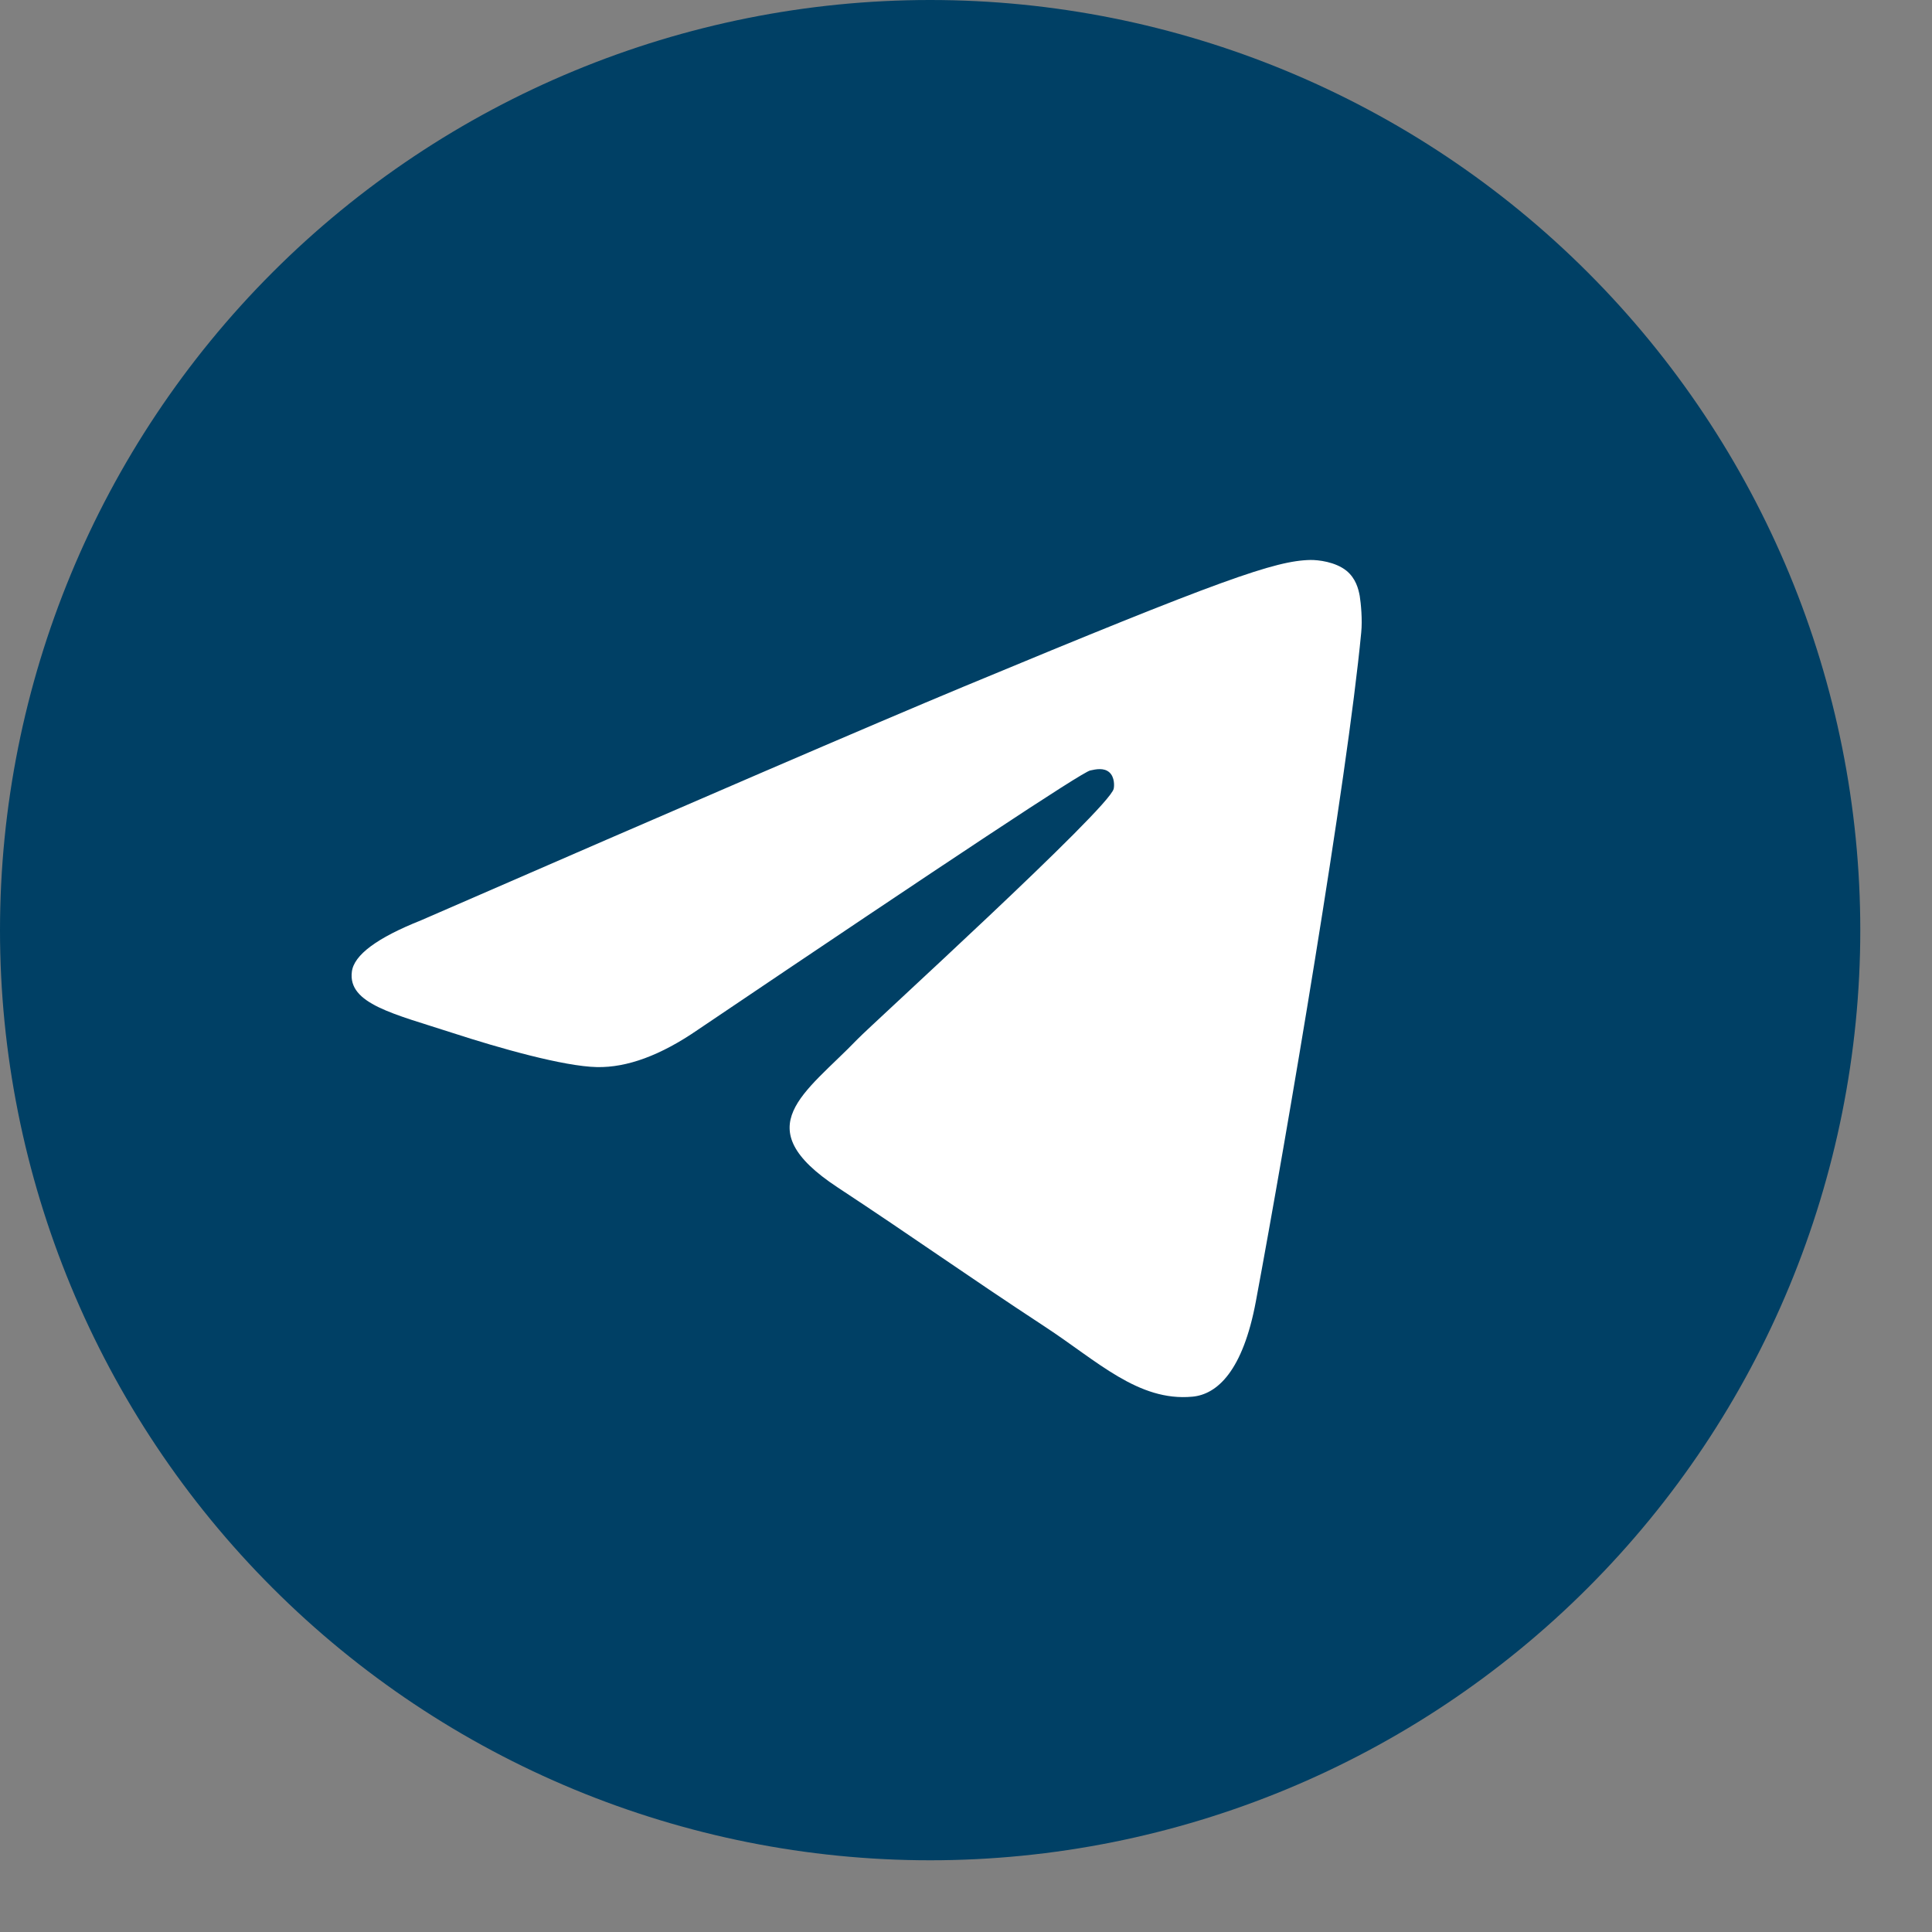
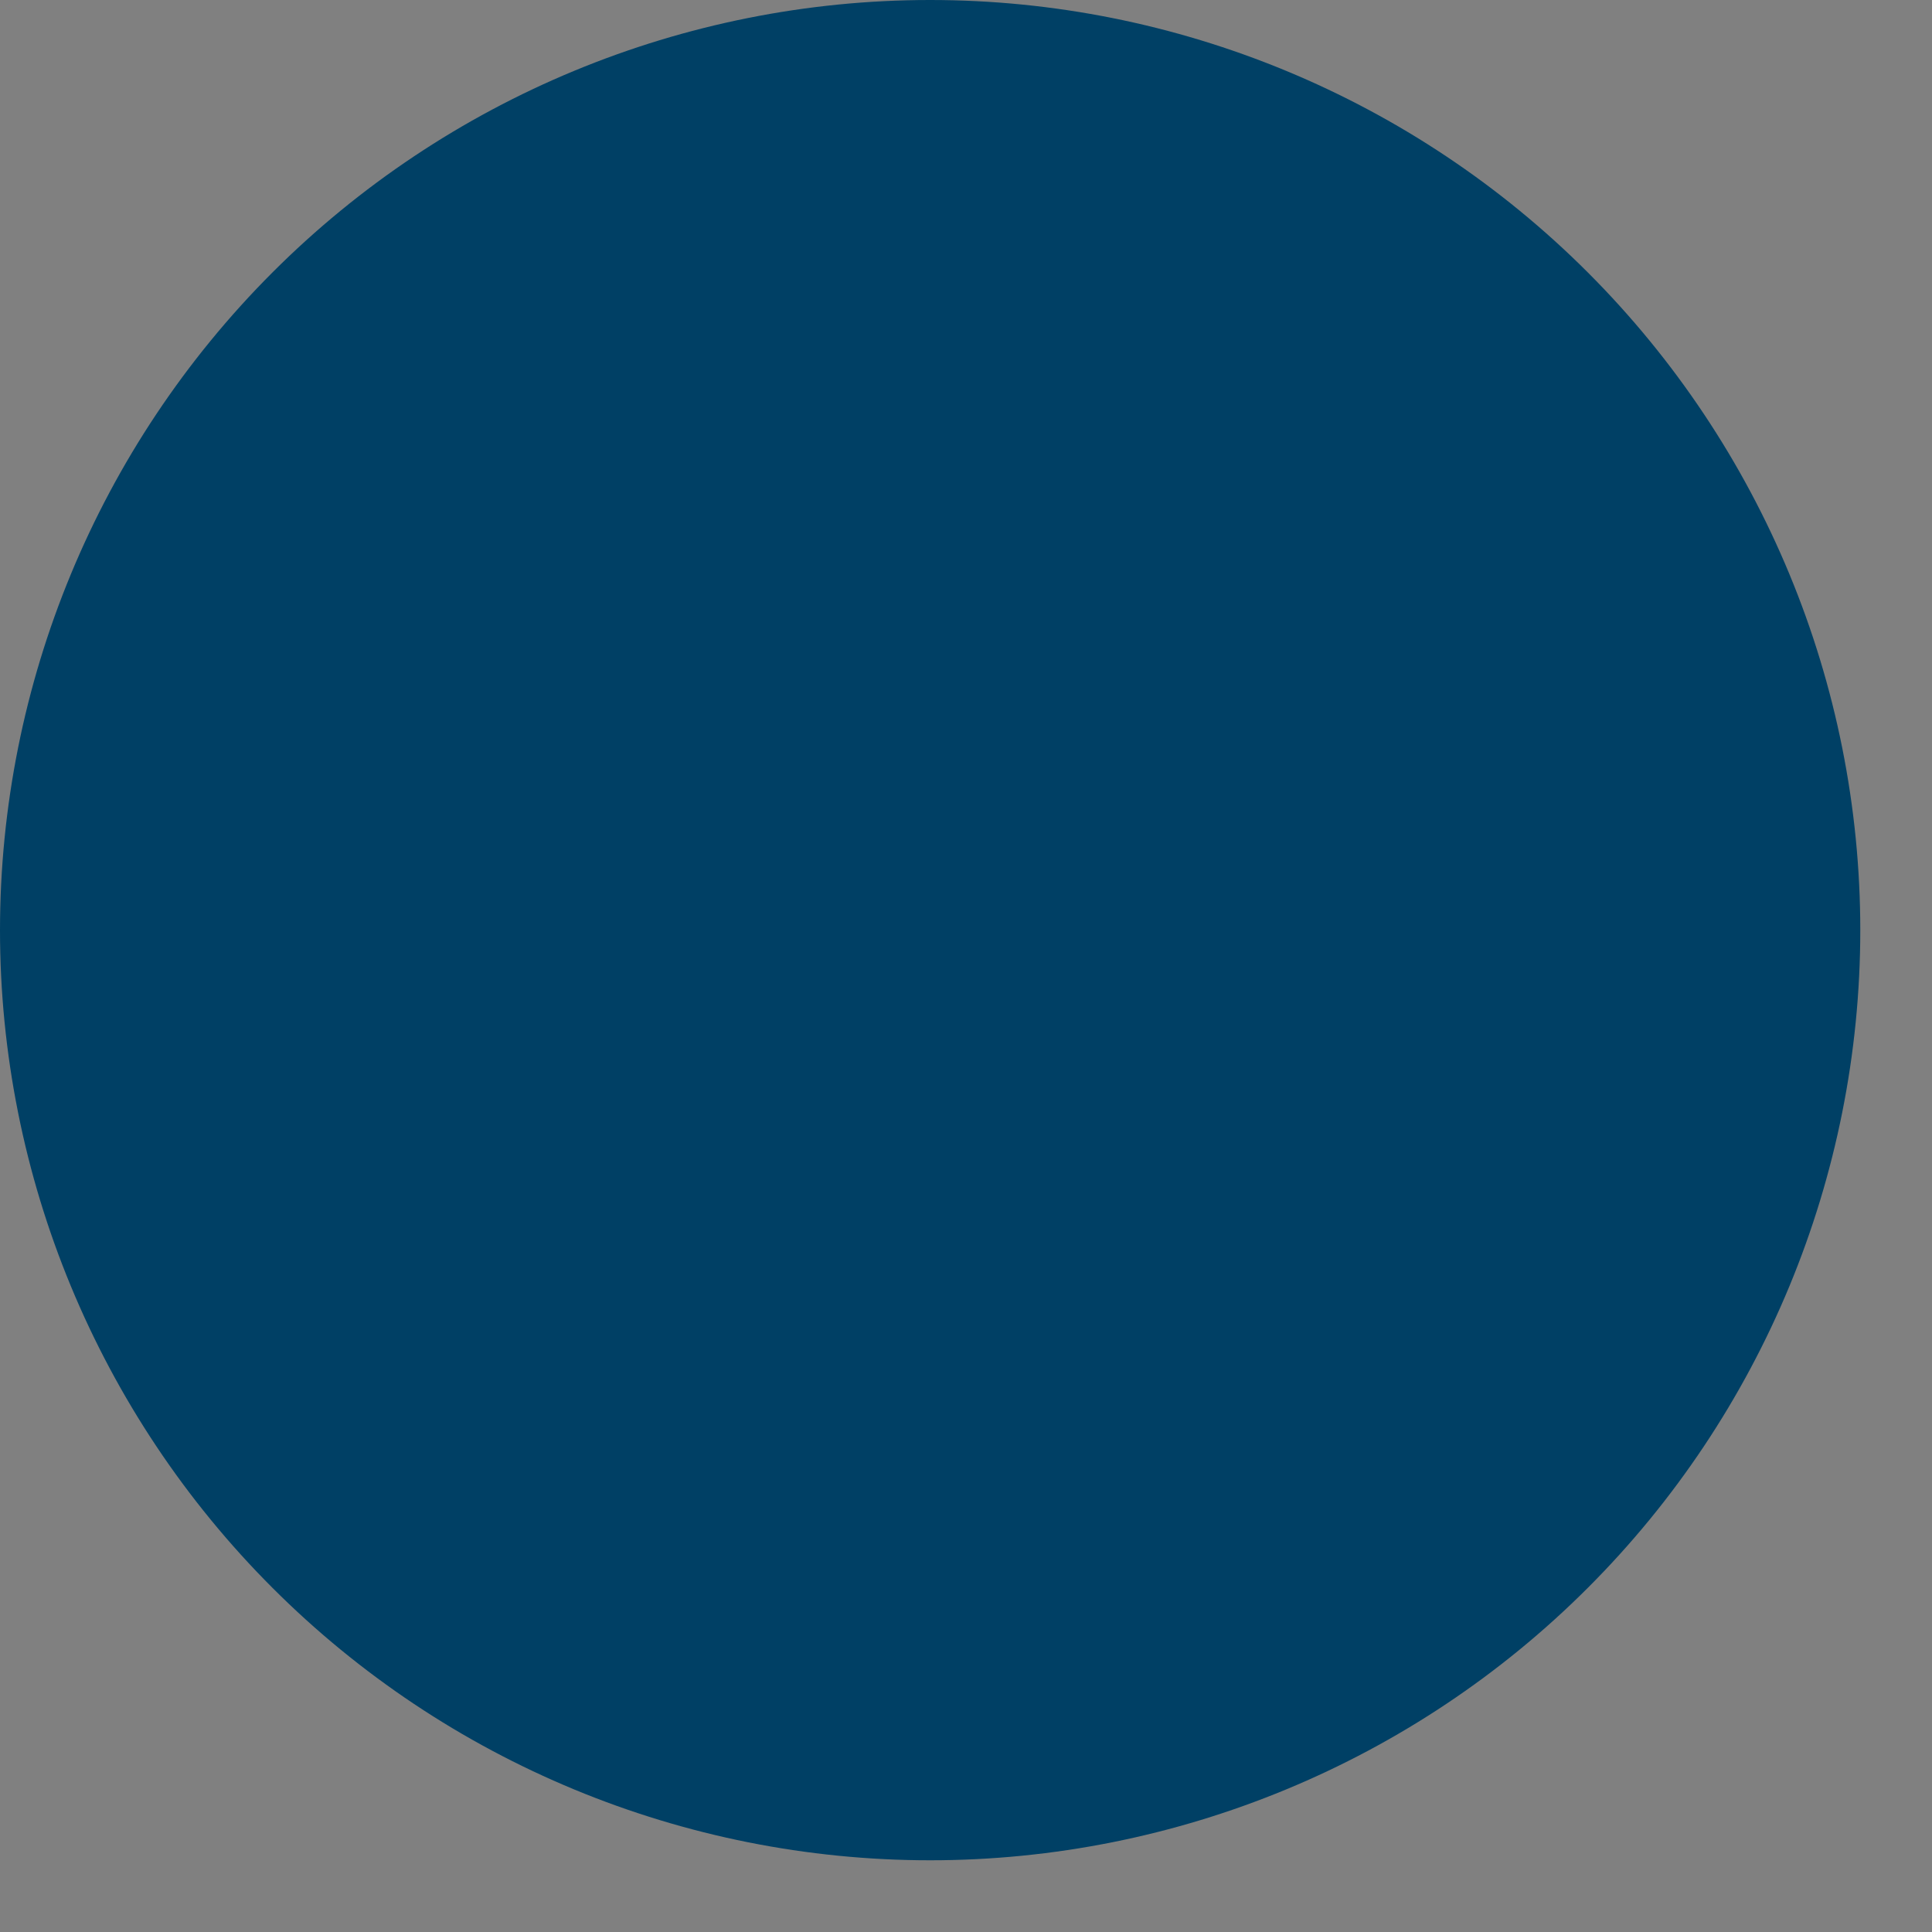
<svg xmlns="http://www.w3.org/2000/svg" width="25" height="25" viewBox="0 0 25 25" fill="none">
  <rect x="0" y="0" width="25" height="25" fill="#808080" stroke="none" />
  <path d="M12.036 0C8.845 0 5.781 1.269 3.526 3.525C1.269 5.783 0.001 8.844 0 12.036C0 15.227 1.269 18.291 3.526 20.547C5.781 22.803 8.845 24.072 12.036 24.072C15.227 24.072 18.291 22.803 20.546 20.547C22.803 18.291 24.072 15.227 24.072 12.036C24.072 8.845 22.803 5.782 20.546 3.525C18.291 1.269 15.227 0 12.036 0Z" fill="#004065" />
-   <path d="M5.448 11.909C8.957 10.381 11.297 9.373 12.467 8.886C15.81 7.496 16.504 7.254 16.958 7.246C17.057 7.245 17.279 7.269 17.424 7.386C17.544 7.485 17.578 7.619 17.595 7.712C17.61 7.806 17.631 8.019 17.614 8.186C17.433 10.089 16.649 14.708 16.251 16.839C16.083 17.741 15.75 18.044 15.429 18.073C14.729 18.138 14.199 17.611 13.522 17.168C12.463 16.473 11.865 16.041 10.836 15.363C9.648 14.58 10.419 14.15 11.096 13.447C11.273 13.262 14.353 10.461 14.411 10.207C14.419 10.175 14.426 10.057 14.355 9.994C14.285 9.932 14.182 9.953 14.107 9.97C13.999 9.994 12.309 11.113 9.029 13.326C8.549 13.656 8.115 13.816 7.724 13.808C7.295 13.799 6.468 13.565 5.853 13.365C5.1 13.12 4.5 12.991 4.553 12.575C4.579 12.358 4.878 12.136 5.448 11.909Z" fill="white" />
</svg>